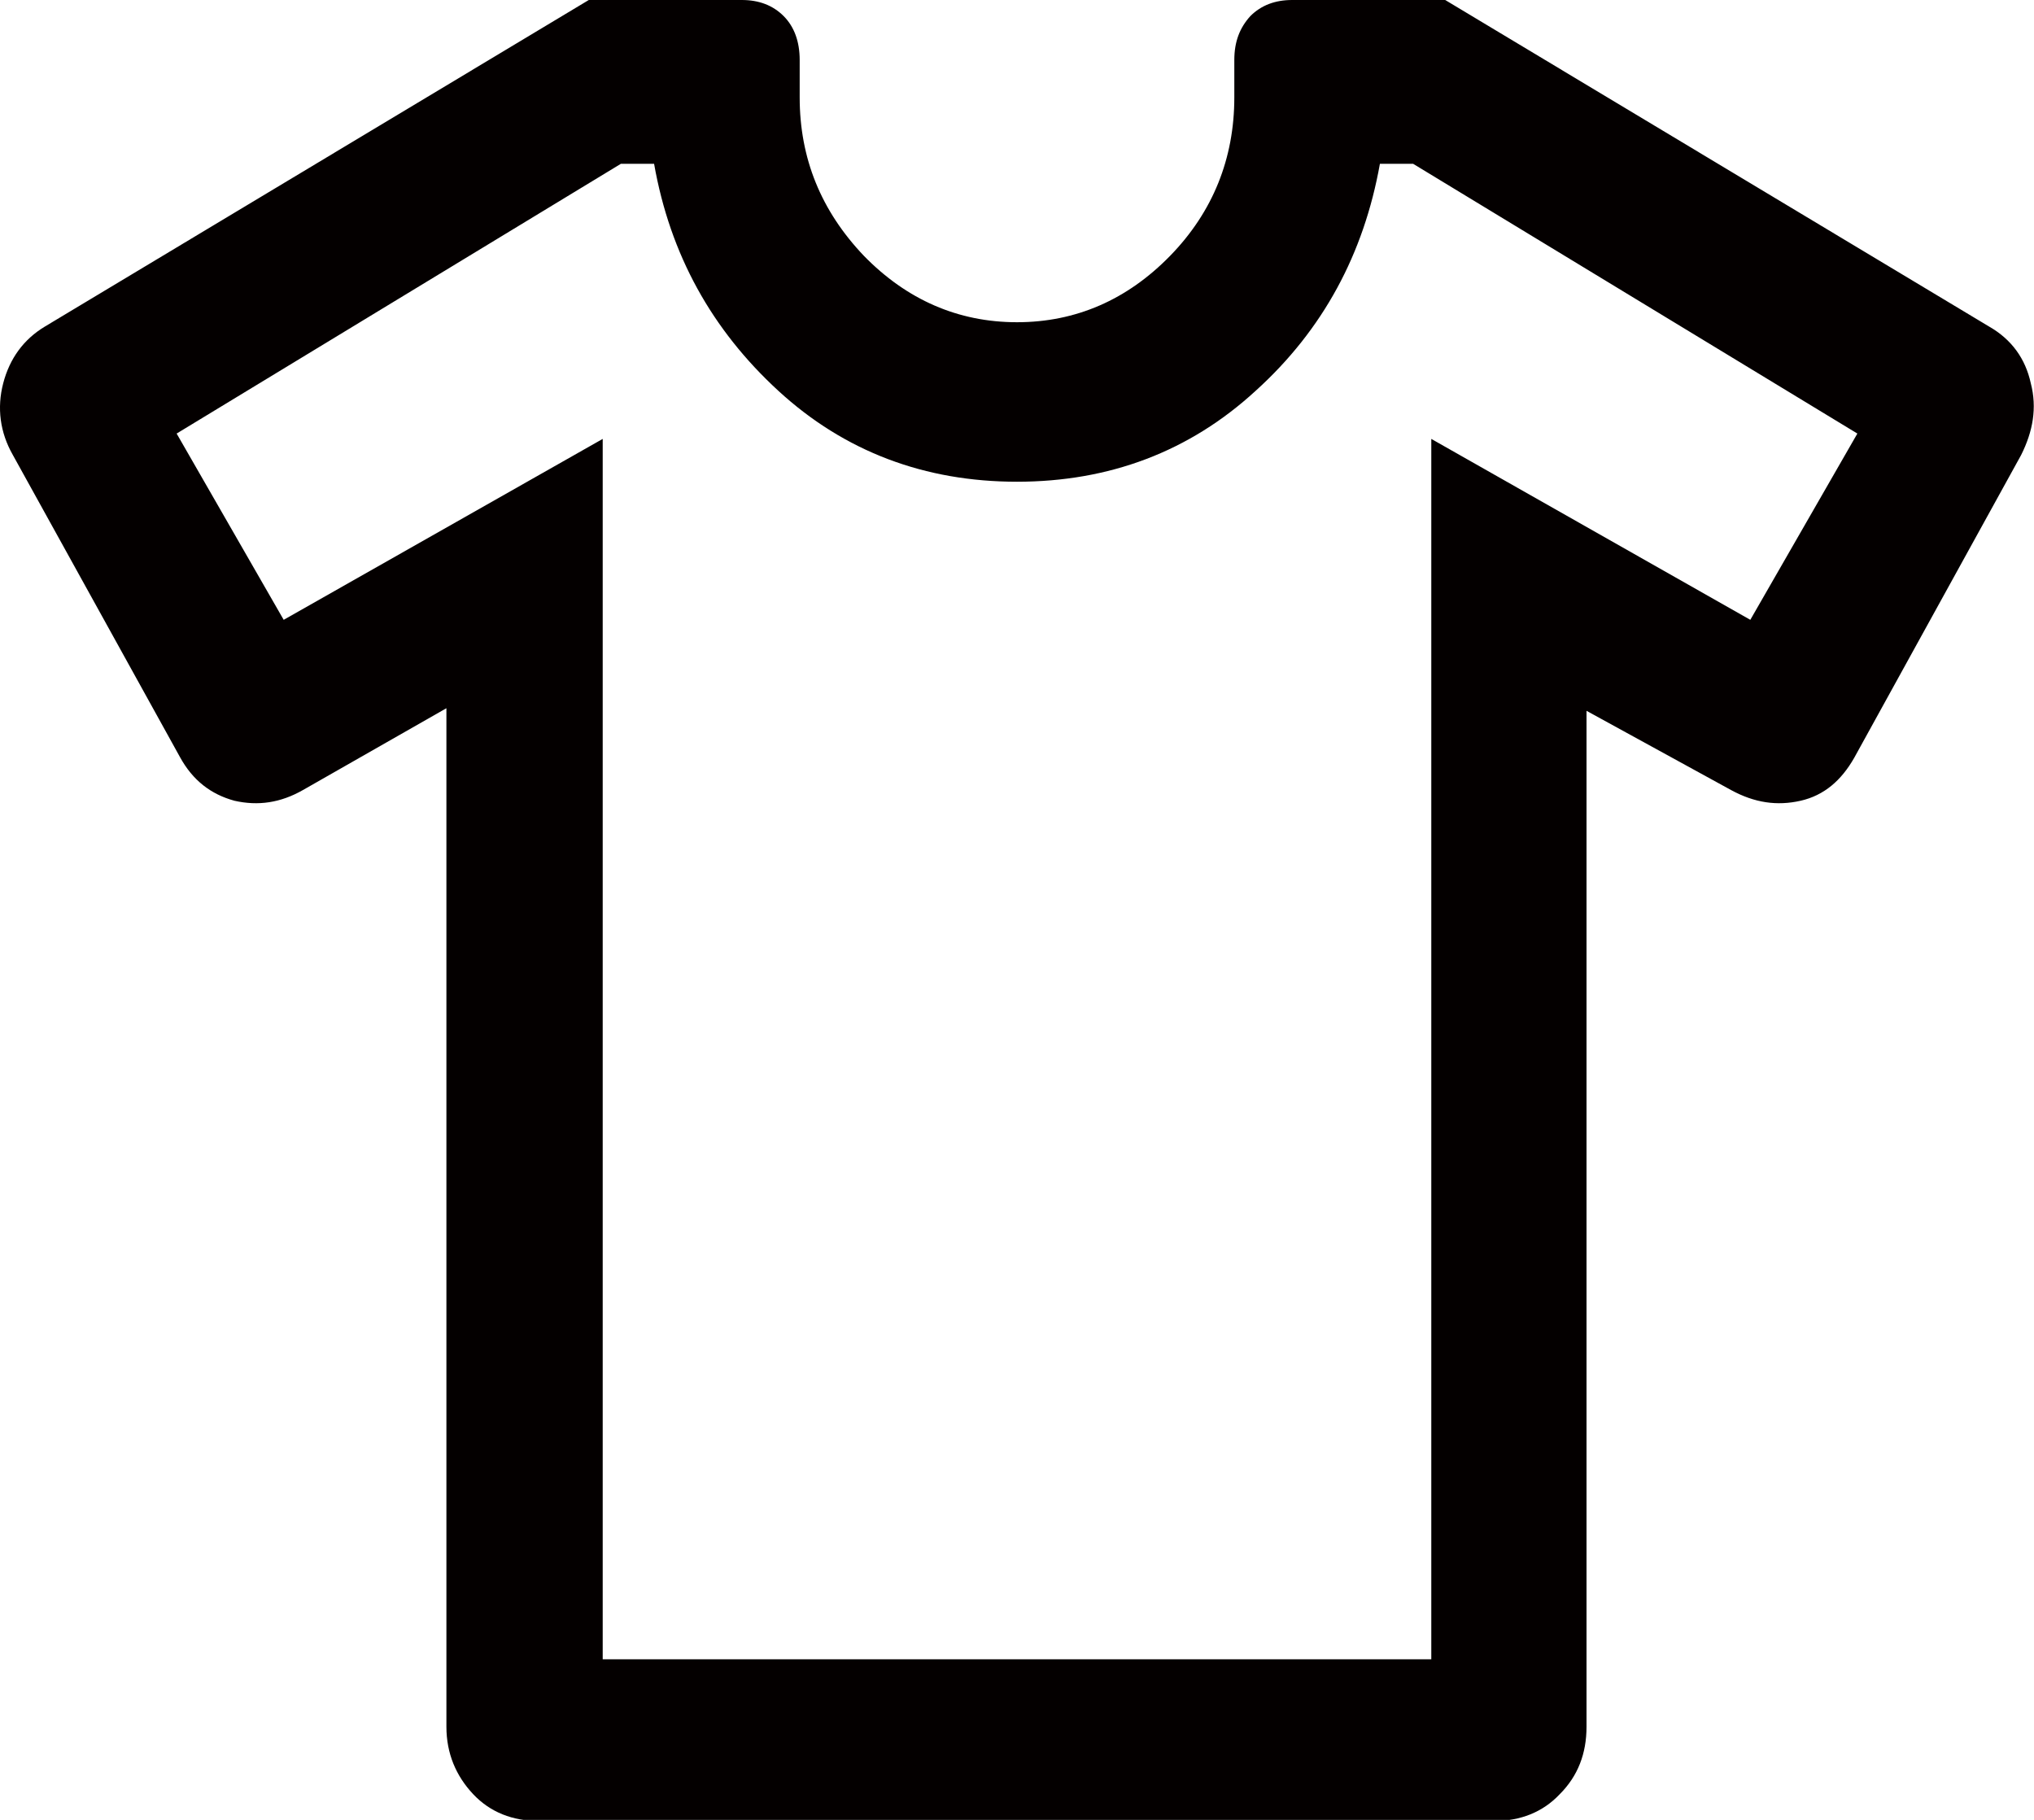
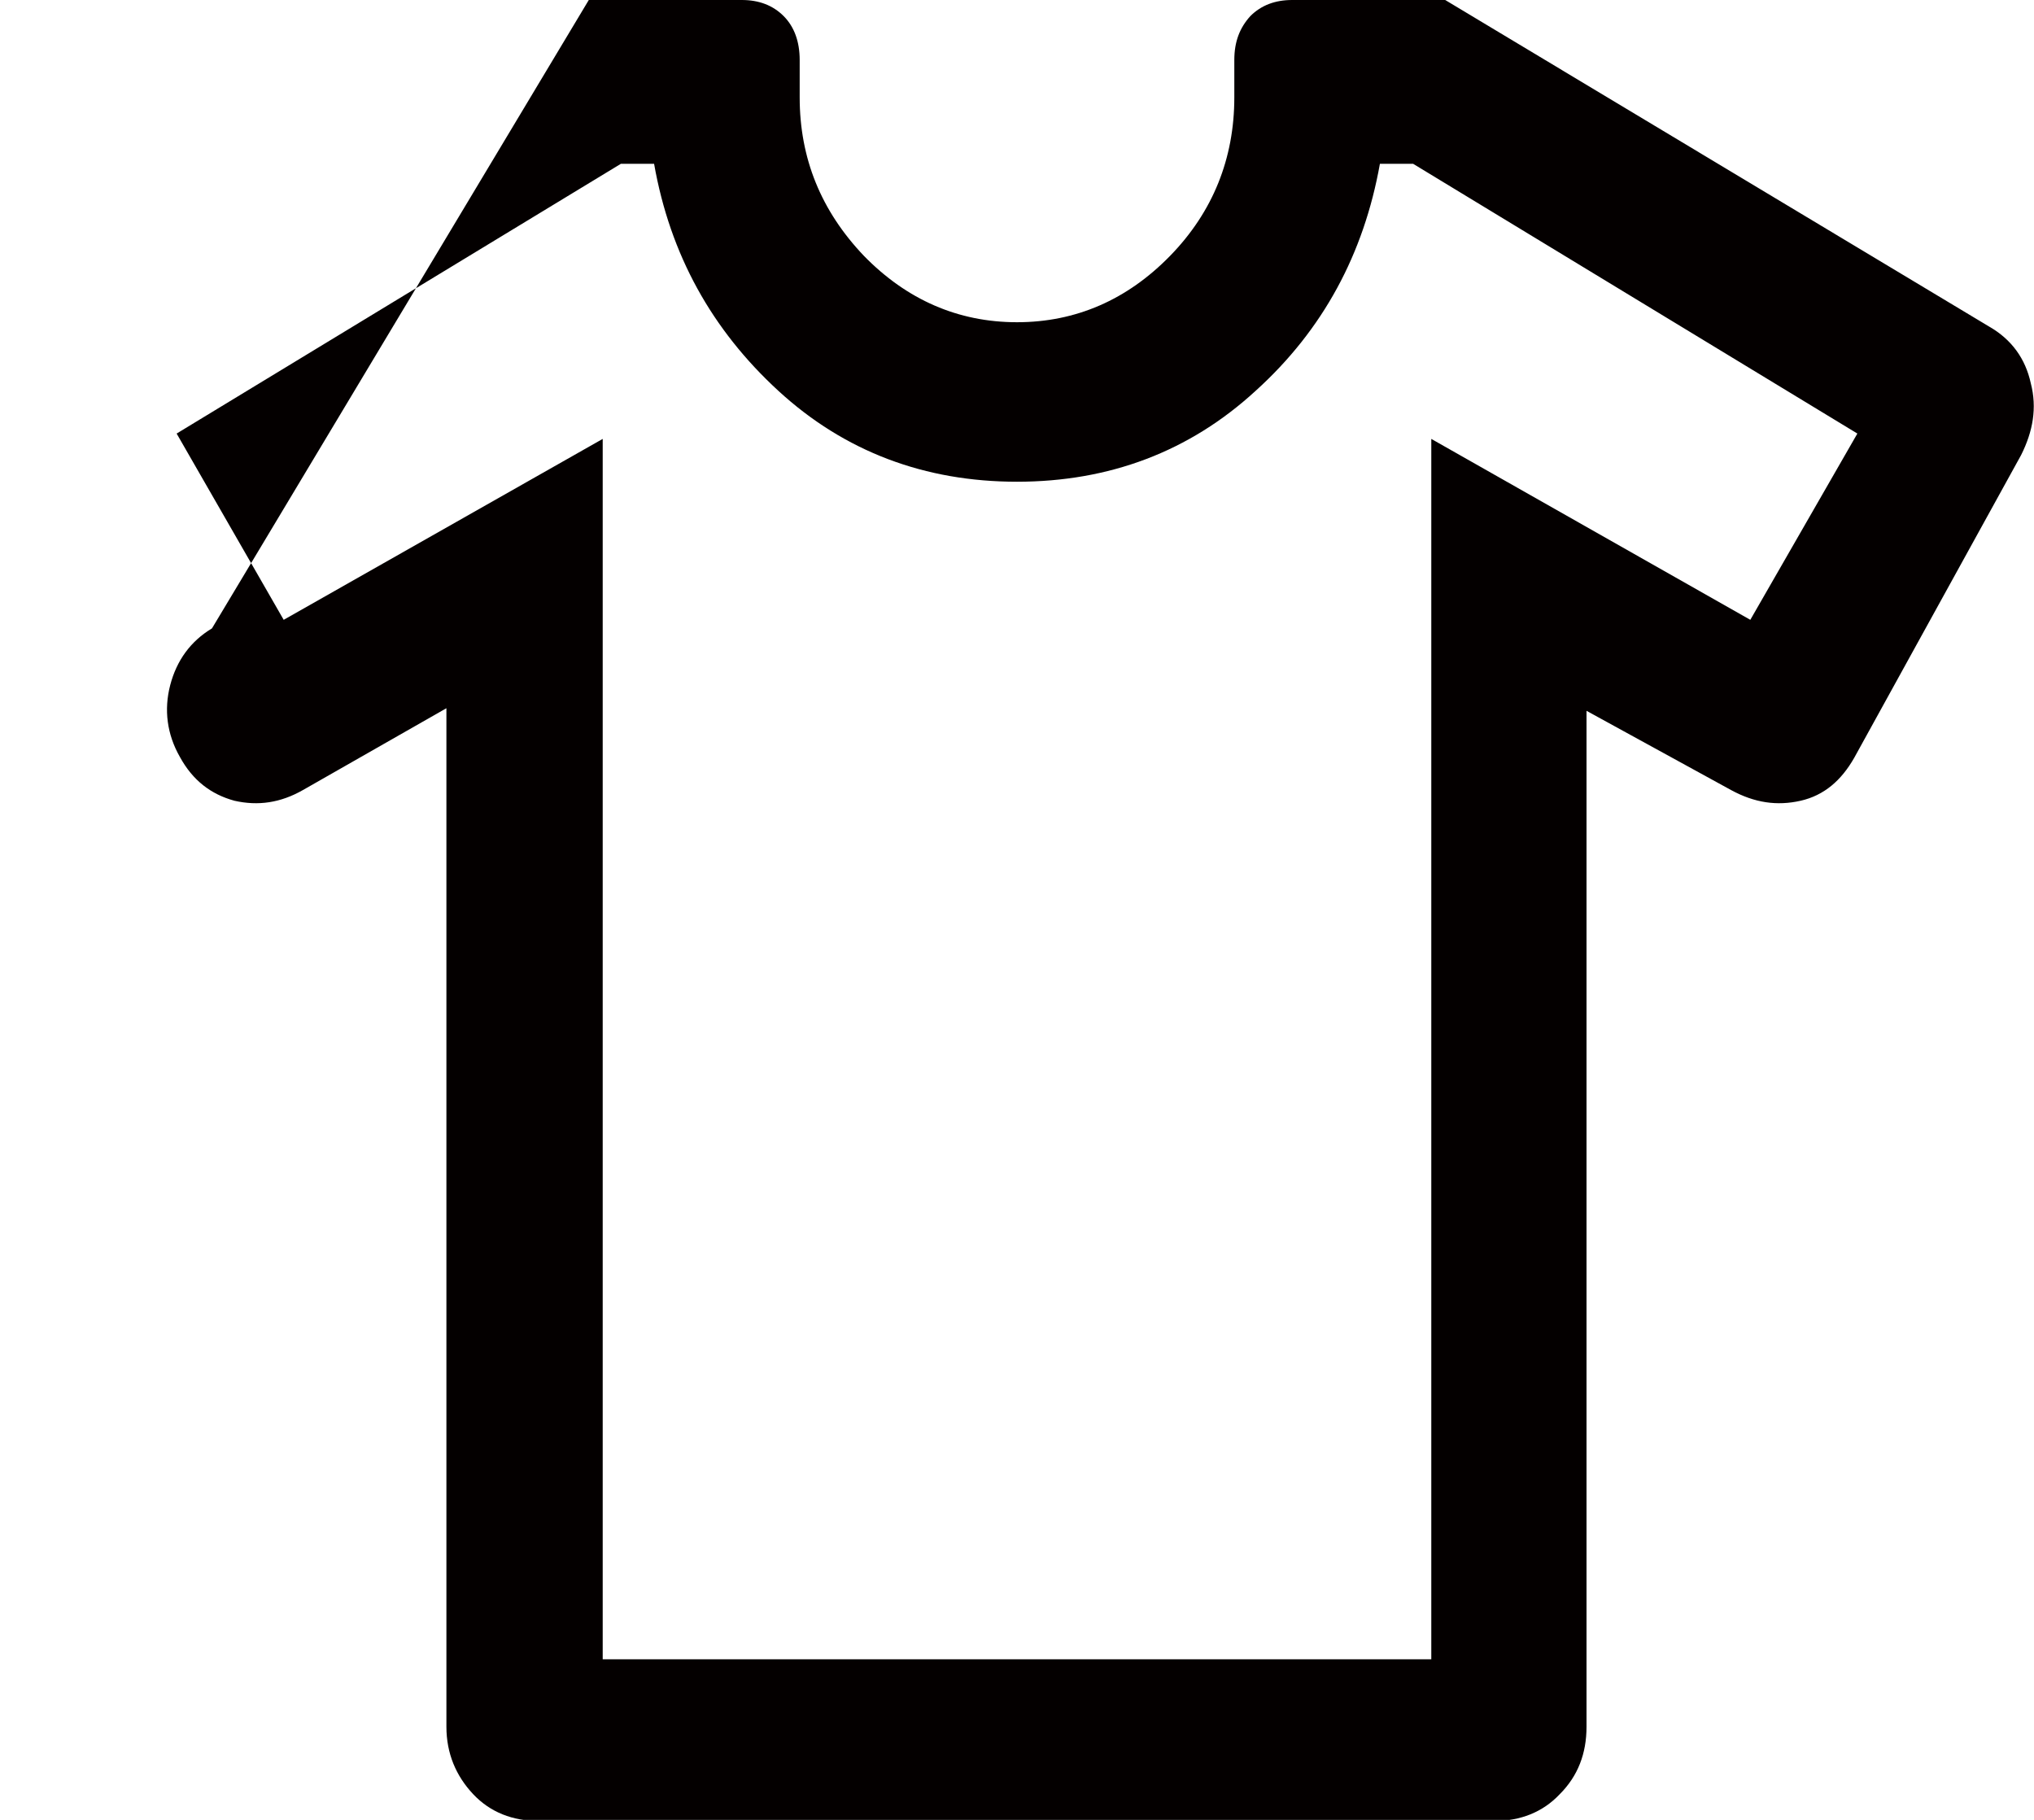
<svg xmlns="http://www.w3.org/2000/svg" id="_レイヤー_1" data-name="レイヤー_1" version="1.1" viewBox="0 0 19 17">
  <defs>
    <style>
      .st0 {
        fill: #040000;
      }
    </style>
  </defs>
-   <path class="st0" d="M4.18,6.61l-1.35.77c-.21.12-.42.15-.64.1-.22-.06-.39-.19-.51-.41L.12,4.25c-.12-.21-.15-.44-.09-.67.06-.23.19-.41.39-.53L5.5,0h1.43c.16,0,.29.05.39.15.1.1.15.24.15.41v.35c0,.57.2,1.06.6,1.48.4.41.88.62,1.43.62s1.03-.21,1.43-.62c.4-.41.6-.91.6-1.48v-.35c0-.17.05-.3.15-.41.1-.1.23-.15.39-.15h1.43l5.08,3.05c.21.12.34.3.39.53.06.23.02.45-.09.67l-1.56,2.83c-.12.21-.28.35-.5.4-.22.05-.43.02-.65-.1l-1.35-.74v9.49c0,.25-.08.46-.25.63-.16.17-.37.25-.61.25H5.03c-.24,0-.45-.08-.61-.25-.16-.17-.25-.38-.25-.63V6.61ZM5.63,4.1v11.4h7.74V4.1l2.98,1.69,1-1.74-4.15-2.52h-.31c-.15.84-.53,1.55-1.16,2.12-.62.57-1.37.85-2.23.85s-1.61-.28-2.23-.85c-.62-.57-1.01-1.27-1.16-2.12h-.31L1.65,4.05l1,1.74,2.98-1.69Z" />
+   <path class="st0" d="M4.18,6.61l-1.35.77c-.21.12-.42.15-.64.1-.22-.06-.39-.19-.51-.41c-.12-.21-.15-.44-.09-.67.06-.23.19-.41.39-.53L5.5,0h1.43c.16,0,.29.05.39.15.1.1.15.24.15.41v.35c0,.57.2,1.06.6,1.48.4.41.88.62,1.43.62s1.03-.21,1.43-.62c.4-.41.6-.91.6-1.48v-.35c0-.17.05-.3.15-.41.1-.1.23-.15.39-.15h1.43l5.08,3.05c.21.12.34.3.39.53.06.23.02.45-.09.67l-1.56,2.83c-.12.21-.28.35-.5.4-.22.05-.43.02-.65-.1l-1.35-.74v9.49c0,.25-.08.46-.25.63-.16.17-.37.25-.61.25H5.03c-.24,0-.45-.08-.61-.25-.16-.17-.25-.38-.25-.63V6.61ZM5.63,4.1v11.4h7.74V4.1l2.98,1.69,1-1.74-4.15-2.52h-.31c-.15.84-.53,1.55-1.16,2.12-.62.57-1.37.85-2.23.85s-1.61-.28-2.23-.85c-.62-.57-1.01-1.27-1.16-2.12h-.31L1.65,4.05l1,1.74,2.98-1.69Z" />
</svg>